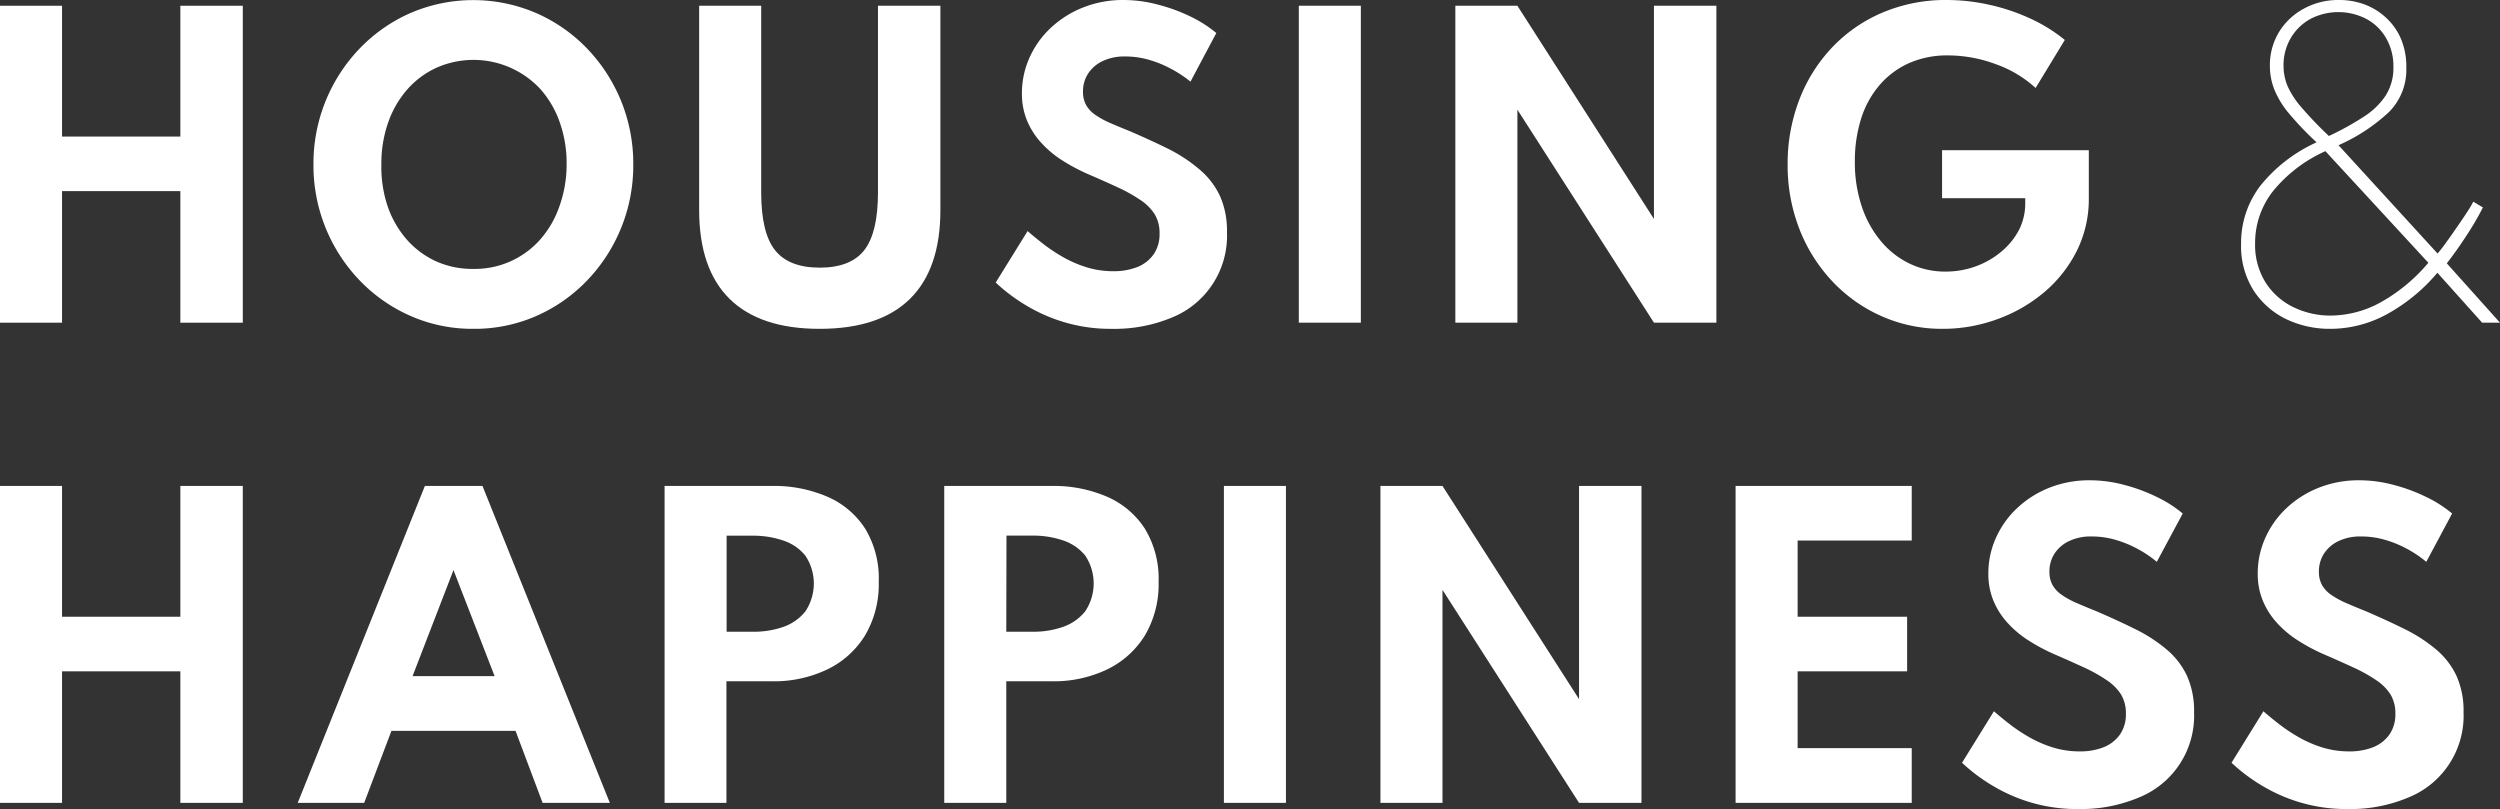
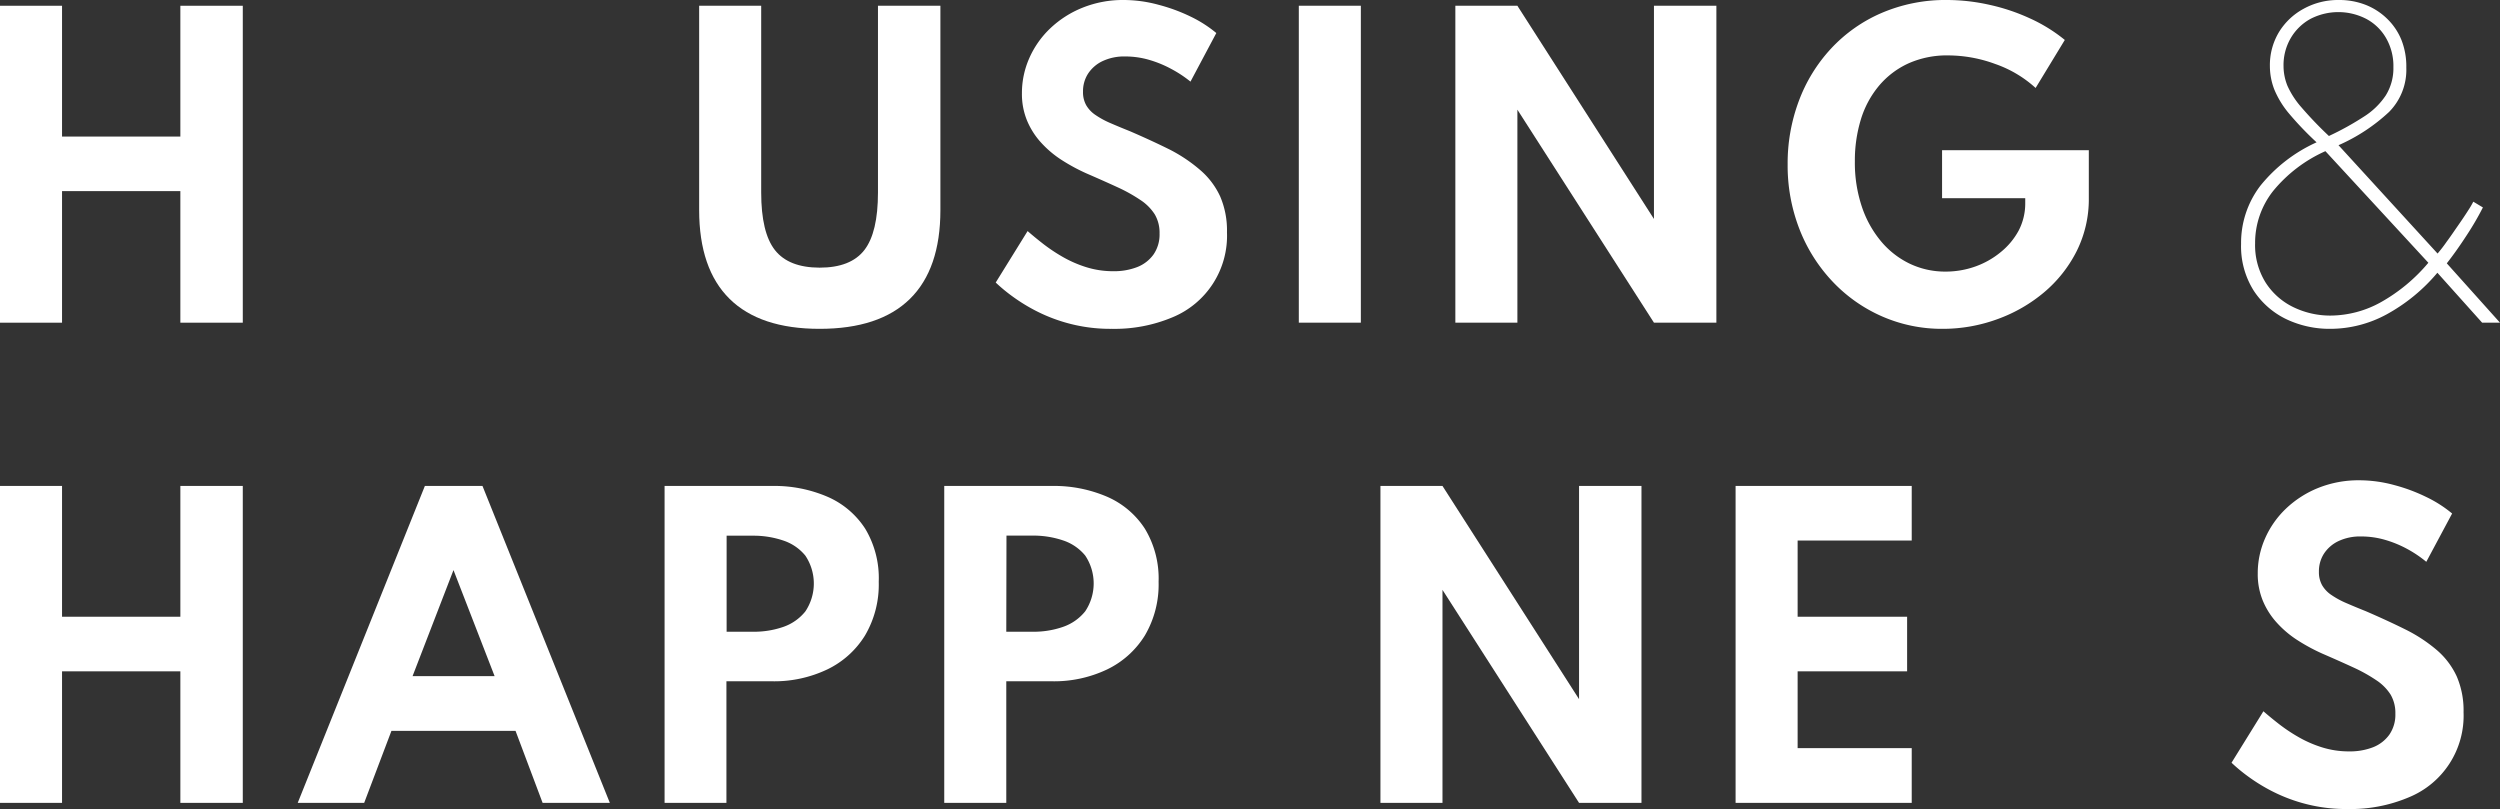
<svg xmlns="http://www.w3.org/2000/svg" viewBox="0 0 520.63 168.48">
  <rect x="0" y="0" width="520.63" height="168.48" fill="#333333" stroke="none" />
  <defs>
    <style>.cls-1{fill:#fff;}</style>
  </defs>
  <g id="レイヤー_2" data-name="レイヤー 2">
    <g id="mv">
      <path class="cls-1" d="M0,67.2V1.2H12.92V28.44H37.56V1.2h13v66h-13V39.8H12.92V67.2Z" />
-       <path class="cls-1" d="M98.6,68.48a32,32,0,0,1-13-2.64A33.11,33.11,0,0,1,75,58.5a34.54,34.54,0,0,1-9.72-24.26A34.54,34.54,0,0,1,75,10a33.11,33.11,0,0,1,10.6-7.34,33.13,33.13,0,0,1,25.92,0A33.11,33.11,0,0,1,122.16,10a34.54,34.54,0,0,1,9.72,24.26,34.54,34.54,0,0,1-9.72,24.26,33.11,33.11,0,0,1-10.6,7.34A32,32,0,0,1,98.6,68.48ZM98.6,56a18.17,18.17,0,0,0,13.9-6.12,20.5,20.5,0,0,0,4-6.92A25.81,25.81,0,0,0,118,34.24a25.76,25.76,0,0,0-1.42-8.74,20.6,20.6,0,0,0-4-6.9,19,19,0,0,0-21.62-4.52,18.13,18.13,0,0,0-6.12,4.52,20.9,20.9,0,0,0-4,6.9,25.76,25.76,0,0,0-1.42,8.74A25.81,25.81,0,0,0,80.74,43a20.79,20.79,0,0,0,4,6.92,18.13,18.13,0,0,0,6.12,4.52A18.4,18.4,0,0,0,98.6,56Z" />
      <path class="cls-1" d="M170.68,68.48q-12.41,0-18.74-6.24T145.6,43.76V1.2h12.92V40.08q0,8.36,2.86,12t9.3,3.66q6.48,0,9.32-3.66t2.84-12V1.2h13V43.76q0,12.24-6.34,18.48T170.68,68.48Z" />
      <path class="cls-1" d="M231.48,68.48a33.56,33.56,0,0,1-8.44-1,34,34,0,0,1-6.94-2.56,36.66,36.66,0,0,1-5.26-3.2,34.52,34.52,0,0,1-3.48-2.88L214,48.12c.88.77,1.93,1.64,3.16,2.6a35.13,35.13,0,0,0,4.12,2.76,24.45,24.45,0,0,0,4.94,2.16,18.67,18.67,0,0,0,5.66.84,13.28,13.28,0,0,0,4.94-.86,7.56,7.56,0,0,0,3.4-2.62,7.3,7.3,0,0,0,1.26-4.36,7.55,7.55,0,0,0-1-4,10.08,10.08,0,0,0-3-3A33,33,0,0,0,232.74,39q-2.82-1.3-6.42-2.86a38.87,38.87,0,0,1-5.1-2.74,21.37,21.37,0,0,1-4.3-3.58,15.85,15.85,0,0,1-3-4.62,14.49,14.49,0,0,1-1.1-5.78,17.9,17.9,0,0,1,1.52-7.28,19.18,19.18,0,0,1,4.34-6.2,21.21,21.21,0,0,1,6.72-4.32A22.53,22.53,0,0,1,234.08,0a27.84,27.84,0,0,1,7.2,1A36.06,36.06,0,0,1,248,3.48a25.89,25.89,0,0,1,5.3,3.4L247.92,17A24.63,24.63,0,0,0,244,14.4a23.13,23.13,0,0,0-4.64-1.92,17.64,17.64,0,0,0-5-.72,10.54,10.54,0,0,0-4.82,1,7.36,7.36,0,0,0-3,2.66,6.78,6.78,0,0,0-1,3.7,5.51,5.51,0,0,0,.68,2.82,6.27,6.27,0,0,0,2,2.06,17.9,17.9,0,0,0,3.08,1.66c1.2.52,2.52,1.07,4,1.66q4.63,2,8.4,3.88A31.85,31.85,0,0,1,250,35.46a16.13,16.13,0,0,1,4.1,5.44,17.92,17.92,0,0,1,1.42,7.46A18.36,18.36,0,0,1,244.12,66.1,31.09,31.09,0,0,1,231.48,68.48Z" />
      <path class="cls-1" d="M270.48,67.2V1.2H283.4v66Z" />
      <path class="cls-1" d="M303.08,67.2V1.2H316l28.44,44.4V1.2h13v66h-13L316,22.84V67.2Z" />
      <path class="cls-1" d="M404.6,68.48a31,31,0,0,1-12.68-2.6,31.59,31.59,0,0,1-10.3-7.26,33.51,33.51,0,0,1-6.88-10.9,36.55,36.55,0,0,1-2.46-13.52,37,37,0,0,1,2.32-13.14,32.84,32.84,0,0,1,6.68-10.9A31.2,31.2,0,0,1,391.8,2.72,33.73,33.73,0,0,1,405.56,0a40.76,40.76,0,0,1,8.74,1,41.26,41.26,0,0,1,8.42,2.82A33,33,0,0,1,430,8.32l-6.08,10a24.32,24.32,0,0,0-8.42-5,28.55,28.55,0,0,0-9.74-1.78,19.61,19.61,0,0,0-8.32,1.66,17.52,17.52,0,0,0-6.12,4.64,20,20,0,0,0-3.78,7,29.25,29.25,0,0,0-1.26,8.76A28.73,28.73,0,0,0,387.72,43a22.2,22.2,0,0,0,4,7.24,17.83,17.83,0,0,0,6,4.68,17.13,17.13,0,0,0,7.42,1.64,18.35,18.35,0,0,0,6.22-1.06,17.55,17.55,0,0,0,5.3-3A14.8,14.8,0,0,0,420.4,48a12.22,12.22,0,0,0,1.36-5.72v-1H404.44v-10H435v10a24.16,24.16,0,0,1-2.52,11,27.2,27.2,0,0,1-6.82,8.62,31.89,31.89,0,0,1-9.74,5.58A33,33,0,0,1,404.6,68.48Z" />
      <path class="cls-1" d="M485.35,68.48a21,21,0,0,1-9.2-2,16.79,16.79,0,0,1-6.84-6,17.29,17.29,0,0,1-2.6-9.68,19.6,19.6,0,0,1,4-12.1,31.86,31.86,0,0,1,11.72-9.06,66.67,66.67,0,0,1-5.74-6,19.15,19.15,0,0,1-3.06-5,13.47,13.47,0,0,1-.92-4.86,13.33,13.33,0,0,1,1.88-7.08,13.59,13.59,0,0,1,5.12-4.86A14.84,14.84,0,0,1,487,0a15.14,15.14,0,0,1,5.62,1,13.45,13.45,0,0,1,4.5,2.9,12.85,12.85,0,0,1,3,4.46,15.08,15.08,0,0,1,1,5.74,12.49,12.49,0,0,1-3.58,9.2A37.55,37.55,0,0,1,487,30.24L507.63,52.8a29.92,29.92,0,0,0,1.92-2.5c.75-1,1.52-2.15,2.32-3.3s1.5-2.18,2.08-3.1a18.88,18.88,0,0,0,1.12-1.9l2,1.2A58.88,58.88,0,0,1,513.69,49c-1.42,2.19-2.8,4.13-4.14,5.84L520.63,67.2h-3.72l-9.32-10.4A36.89,36.89,0,0,1,497,65.48,24.61,24.61,0,0,1,485.35,68.48Zm0-2.76a21.81,21.81,0,0,0,10.5-2.8,35.63,35.63,0,0,0,9.86-8.2L484.27,31.48a29.68,29.68,0,0,0-10.92,8.34,17.43,17.43,0,0,0-3.72,10.86,14.72,14.72,0,0,0,2.2,8.18,14.2,14.2,0,0,0,5.8,5.12A17.61,17.61,0,0,0,485.39,65.72ZM485,28.32a59.42,59.42,0,0,0,7.24-4,15.18,15.18,0,0,0,4.58-4.42A10.7,10.7,0,0,0,498.43,14a11.66,11.66,0,0,0-1.52-6.06,10.37,10.37,0,0,0-4.12-4,12.64,12.64,0,0,0-11.64,0,10.74,10.74,0,0,0-4.1,4,11.14,11.14,0,0,0-1.5,5.78,11,11,0,0,0,.82,4.16,17.72,17.72,0,0,0,2.88,4.44A78.66,78.66,0,0,0,485,28.32Z" />
      <path class="cls-1" d="M0,167.2v-66H12.92v27.24H37.56V101.2h13v66h-13V139.8H12.92v27.4Z" />
      <path class="cls-1" d="M62,167.2l26.48-66h12l26.52,66H113l-5.64-15H81.52l-5.68,15Zm23.92-26.4H103l-8.56-22.08Z" />
      <path class="cls-1" d="M138.4,167.2v-66h22.44a27.93,27.93,0,0,1,11.46,2.24,17.74,17.74,0,0,1,7.88,6.66A20,20,0,0,1,183,121.16a20.9,20.9,0,0,1-2.86,11.18,18.78,18.78,0,0,1-7.88,7.08,25.73,25.73,0,0,1-11.46,2.46h-9.52V167.2Zm12.92-35.64h5.52a18.56,18.56,0,0,0,6.26-1,10.08,10.08,0,0,0,4.62-3.24,10.44,10.44,0,0,0,0-11.6,9.94,9.94,0,0,0-4.62-3.16,19.33,19.33,0,0,0-6.26-1h-5.52Z" />
      <path class="cls-1" d="M196.64,167.2v-66h22.44a27.93,27.93,0,0,1,11.46,2.24,17.79,17.79,0,0,1,7.88,6.66,20,20,0,0,1,2.86,11.06,20.9,20.9,0,0,1-2.86,11.18,18.83,18.83,0,0,1-7.88,7.08,25.73,25.73,0,0,1-11.46,2.46h-9.52V167.2Zm12.92-35.64h5.52a18.56,18.56,0,0,0,6.26-1A10.13,10.13,0,0,0,226,127.3a10.44,10.44,0,0,0,0-11.6,10,10,0,0,0-4.62-3.16,19.33,19.33,0,0,0-6.26-1h-5.52Z" />
-       <path class="cls-1" d="M254.88,167.2v-66H267.8v66Z" />
      <path class="cls-1" d="M287.48,167.2v-66H300.4l28.44,44.4V101.2h13v66h-13L300.4,122.84V167.2Z" />
      <path class="cls-1" d="M361.44,167.2v-66h36.68v11.36H374.36v15.88h22.8V139.8h-22.8v16h23.76V167.2Z" />
-       <path class="cls-1" d="M432.72,168.48a33.56,33.56,0,0,1-8.44-1,34,34,0,0,1-6.94-2.56,36.66,36.66,0,0,1-5.26-3.2,34.52,34.52,0,0,1-3.48-2.88l6.64-10.72c.88.77,1.93,1.64,3.16,2.6a35.13,35.13,0,0,0,4.12,2.76,24.45,24.45,0,0,0,4.94,2.16,18.67,18.67,0,0,0,5.66.84,13.28,13.28,0,0,0,4.94-.86,7.56,7.56,0,0,0,3.4-2.62,7.3,7.3,0,0,0,1.26-4.36,7.55,7.55,0,0,0-1-4,10.08,10.08,0,0,0-3-3A33,33,0,0,0,434,139q-2.82-1.3-6.42-2.86a38.87,38.87,0,0,1-5.1-2.74,21.37,21.37,0,0,1-4.3-3.58,15.85,15.85,0,0,1-3-4.62,14.49,14.49,0,0,1-1.1-5.78,17.9,17.9,0,0,1,1.52-7.28,19.18,19.18,0,0,1,4.34-6.2,21.21,21.21,0,0,1,6.72-4.32,22.53,22.53,0,0,1,8.66-1.6,27.84,27.84,0,0,1,7.2,1,36.06,36.06,0,0,1,6.74,2.52,25.89,25.89,0,0,1,5.3,3.4L449.16,117a24.63,24.63,0,0,0-3.9-2.64,23.13,23.13,0,0,0-4.64-1.92,17.64,17.64,0,0,0-5-.72,10.54,10.54,0,0,0-4.82,1,7.36,7.36,0,0,0-3,2.66,6.78,6.78,0,0,0-1,3.7,5.51,5.51,0,0,0,.68,2.82,6.27,6.27,0,0,0,2,2.06,17.9,17.9,0,0,0,3.08,1.66c1.2.52,2.52,1.07,4,1.66q4.63,2,8.4,3.88a31.85,31.85,0,0,1,6.44,4.26,16.13,16.13,0,0,1,4.1,5.44,17.92,17.92,0,0,1,1.42,7.46,18.36,18.36,0,0,1-11.44,17.74A31.09,31.09,0,0,1,432.72,168.48Z" />
      <path class="cls-1" d="M488.84,168.48a33.56,33.56,0,0,1-8.44-1,34,34,0,0,1-6.94-2.56,36.66,36.66,0,0,1-5.26-3.2,34.52,34.52,0,0,1-3.48-2.88l6.64-10.72c.88.77,1.93,1.64,3.16,2.6a35.13,35.13,0,0,0,4.12,2.76,24.45,24.45,0,0,0,4.94,2.16,18.67,18.67,0,0,0,5.66.84,13.28,13.28,0,0,0,4.94-.86,7.56,7.56,0,0,0,3.4-2.62,7.3,7.3,0,0,0,1.26-4.36,7.55,7.55,0,0,0-1-4,10.08,10.08,0,0,0-3-3A33,33,0,0,0,490.1,139q-2.82-1.3-6.42-2.86a38.87,38.87,0,0,1-5.1-2.74,21.37,21.37,0,0,1-4.3-3.58,15.85,15.85,0,0,1-3-4.62,14.49,14.49,0,0,1-1.1-5.78,17.9,17.9,0,0,1,1.52-7.28,19.18,19.18,0,0,1,4.34-6.2,21.21,21.21,0,0,1,6.72-4.32,22.53,22.53,0,0,1,8.66-1.6,27.84,27.84,0,0,1,7.2,1,36.06,36.06,0,0,1,6.74,2.52,25.89,25.89,0,0,1,5.3,3.4L505.28,117a24.63,24.63,0,0,0-3.9-2.64,23.13,23.13,0,0,0-4.64-1.92,17.64,17.64,0,0,0-5-.72,10.54,10.54,0,0,0-4.82,1,7.36,7.36,0,0,0-3,2.66,6.78,6.78,0,0,0-1,3.7,5.51,5.51,0,0,0,.68,2.82,6.27,6.27,0,0,0,2,2.06,17.9,17.9,0,0,0,3.08,1.66c1.2.52,2.52,1.07,4,1.66q4.63,2,8.4,3.88a31.85,31.85,0,0,1,6.44,4.26,16.13,16.13,0,0,1,4.1,5.44,17.92,17.92,0,0,1,1.42,7.46,18.36,18.36,0,0,1-11.44,17.74A31.09,31.09,0,0,1,488.84,168.48Z" />
    </g>
  </g>
</svg>